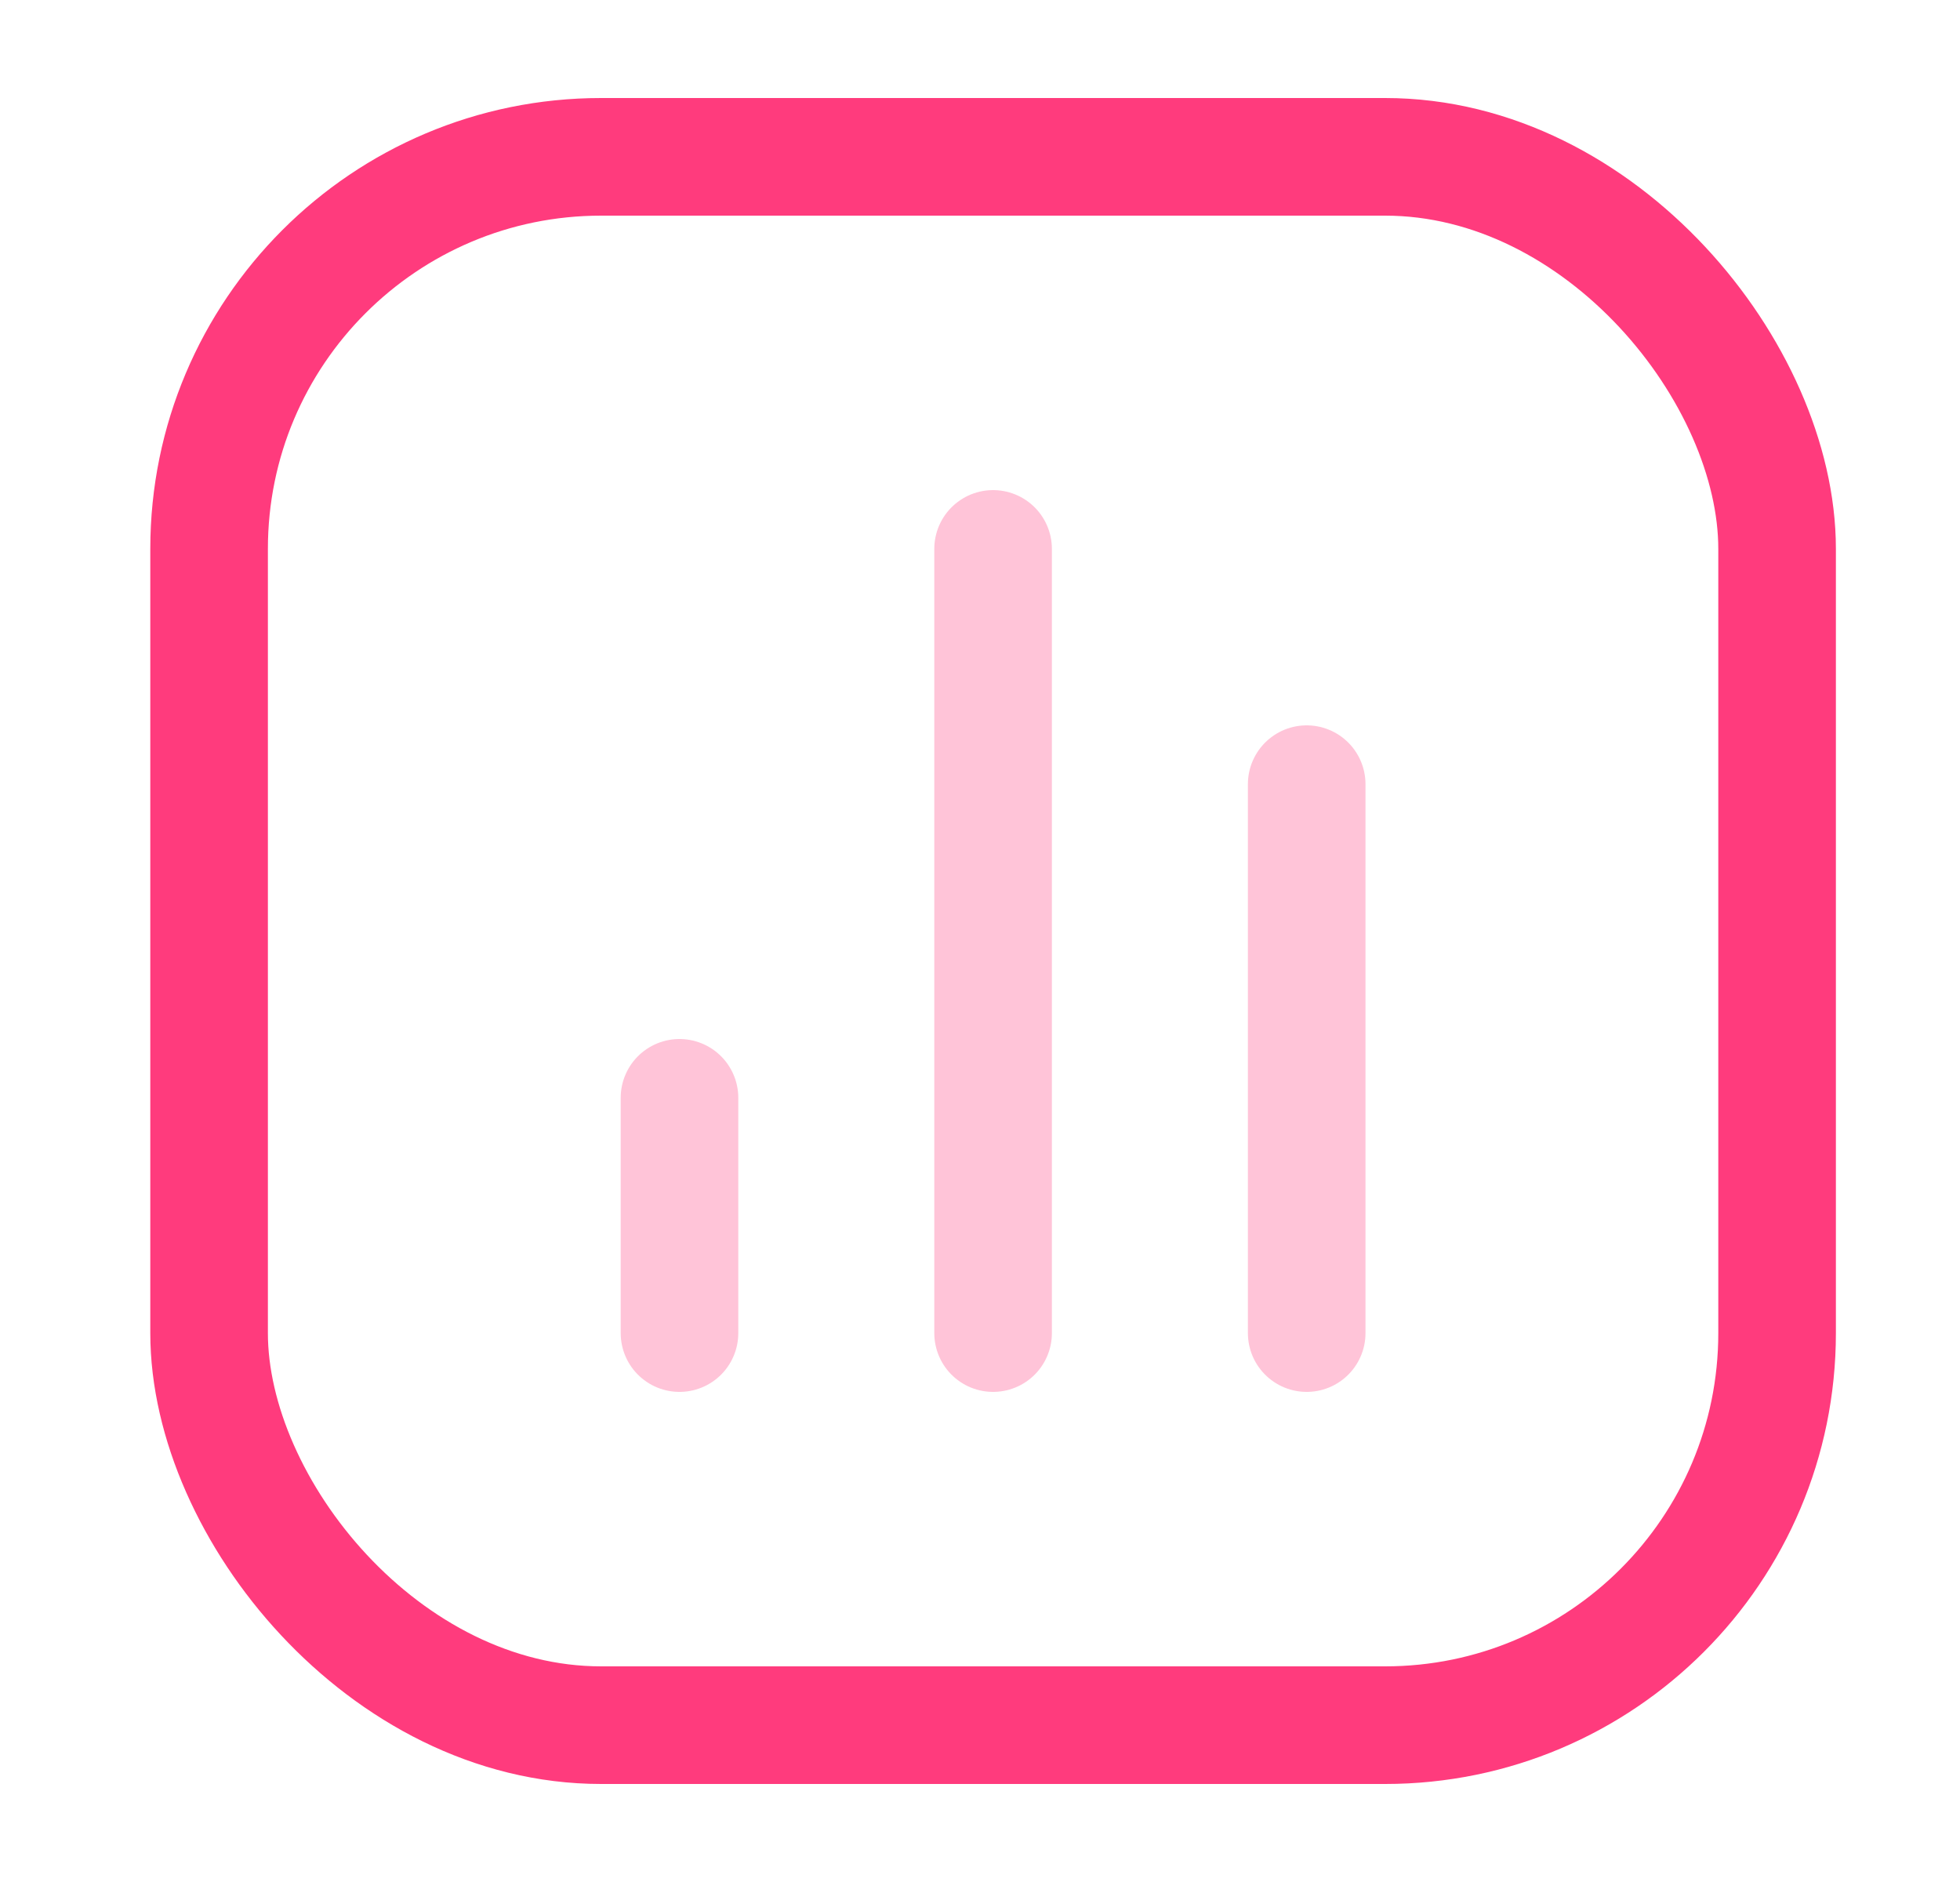
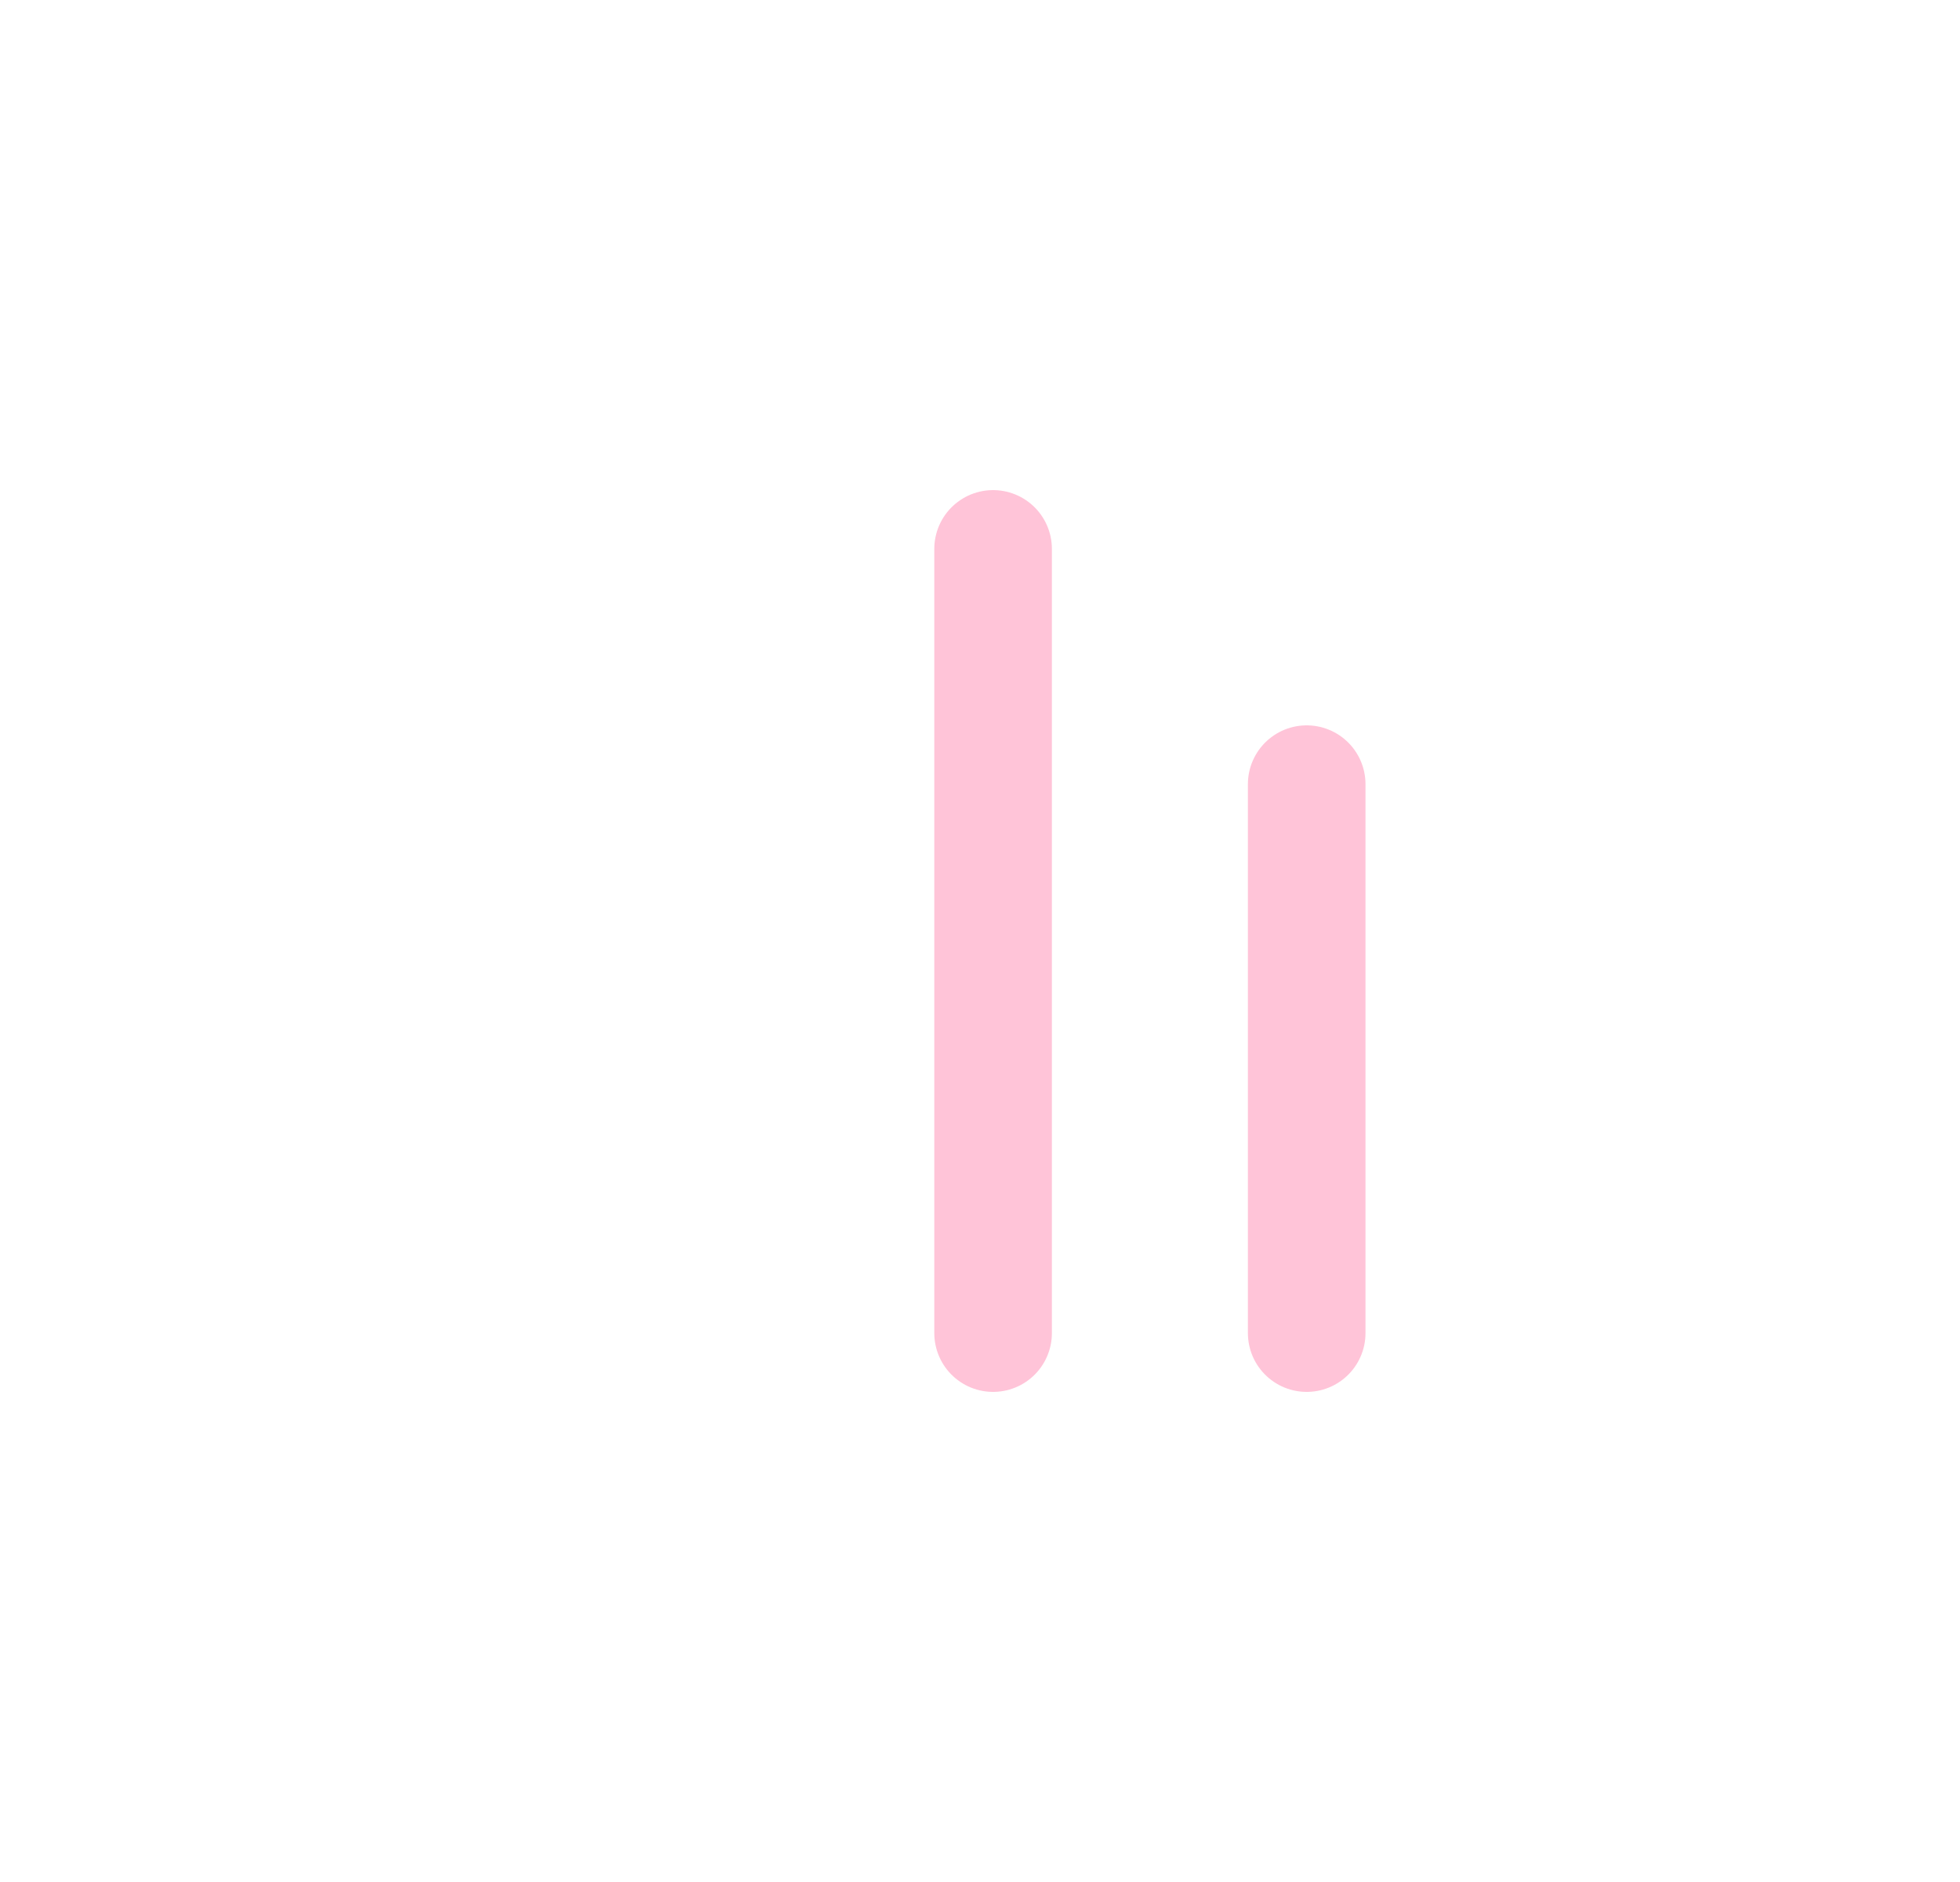
<svg xmlns="http://www.w3.org/2000/svg" width="25" height="24" viewBox="0 0 25 24" fill="none">
-   <rect x="2.667" y="2" width="20" height="20" rx="5" stroke="#FF3B7D" stroke-width="1.5" />
-   <path opacity="0.3" d="M8.667 17L8.667 14" stroke="#FF3B7D" stroke-width="1.5" stroke-linecap="round" stroke-linejoin="round" />
  <path opacity="0.3" d="M12.667 17L12.667 7" stroke="#FF3B7D" stroke-width="1.5" stroke-linecap="round" stroke-linejoin="round" />
  <path opacity="0.3" d="M16.667 17L16.667 10" stroke="#FF3B7D" stroke-width="1.5" stroke-linecap="round" stroke-linejoin="round" />
</svg>